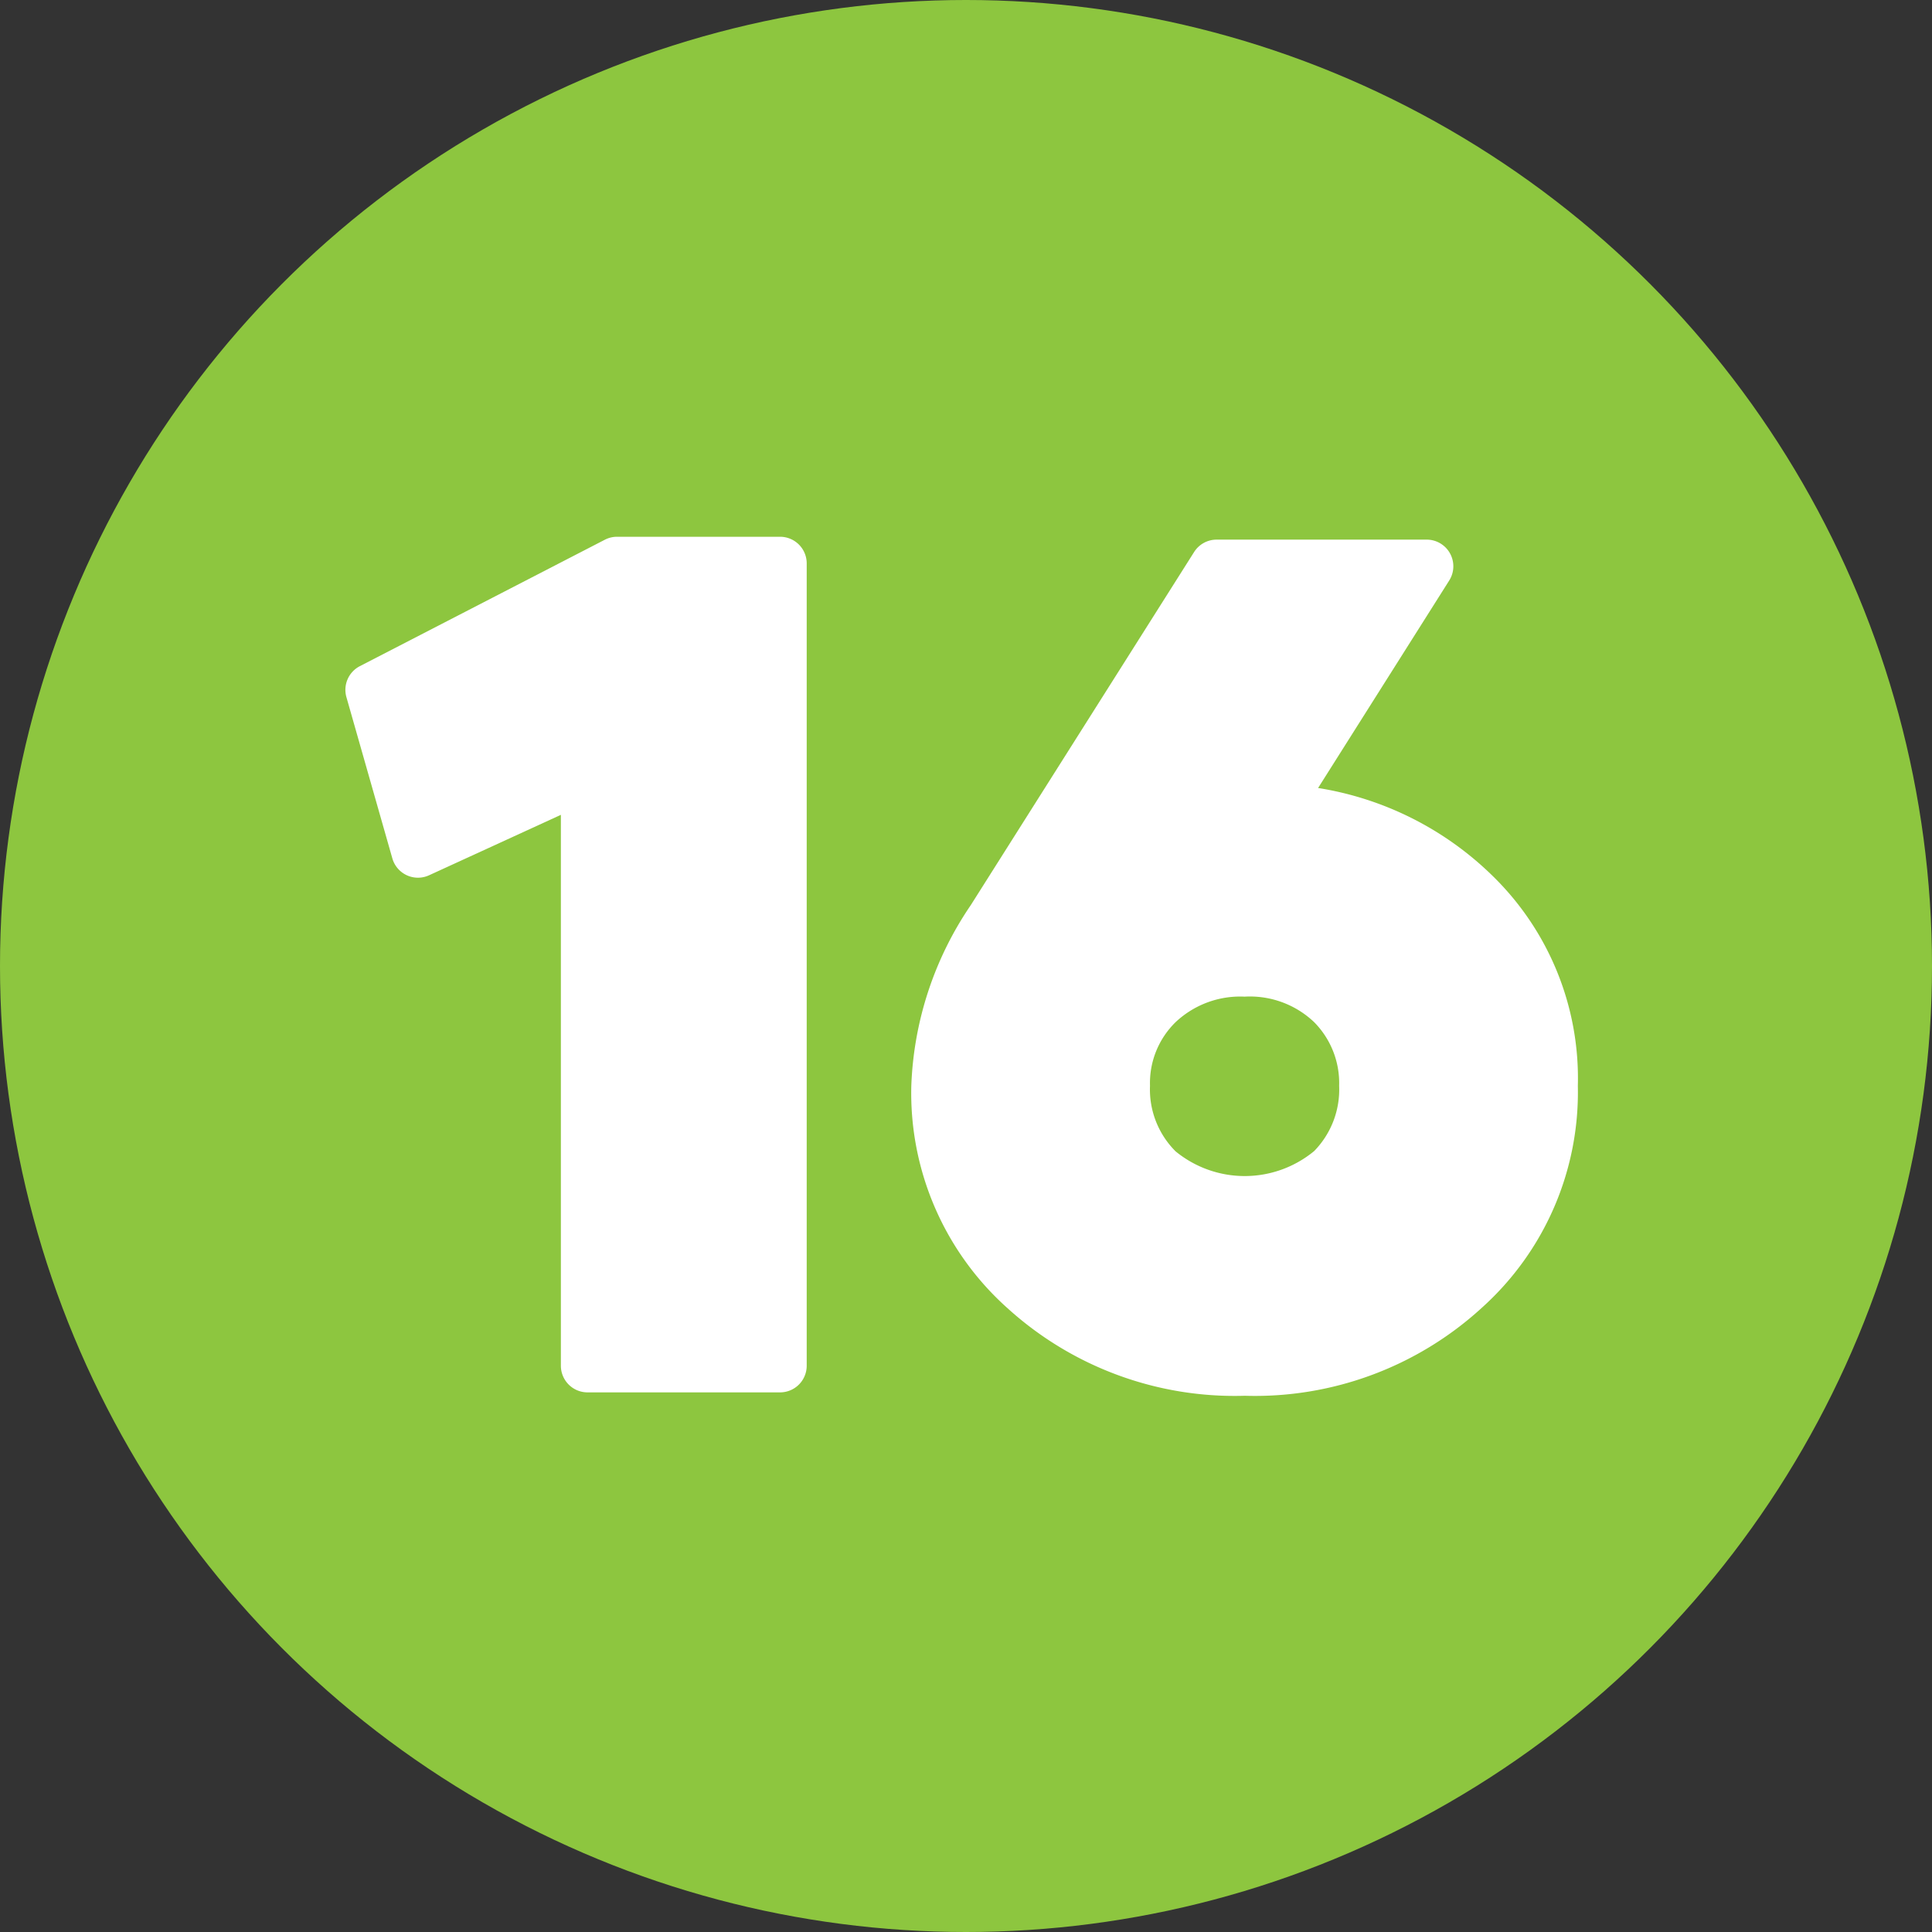
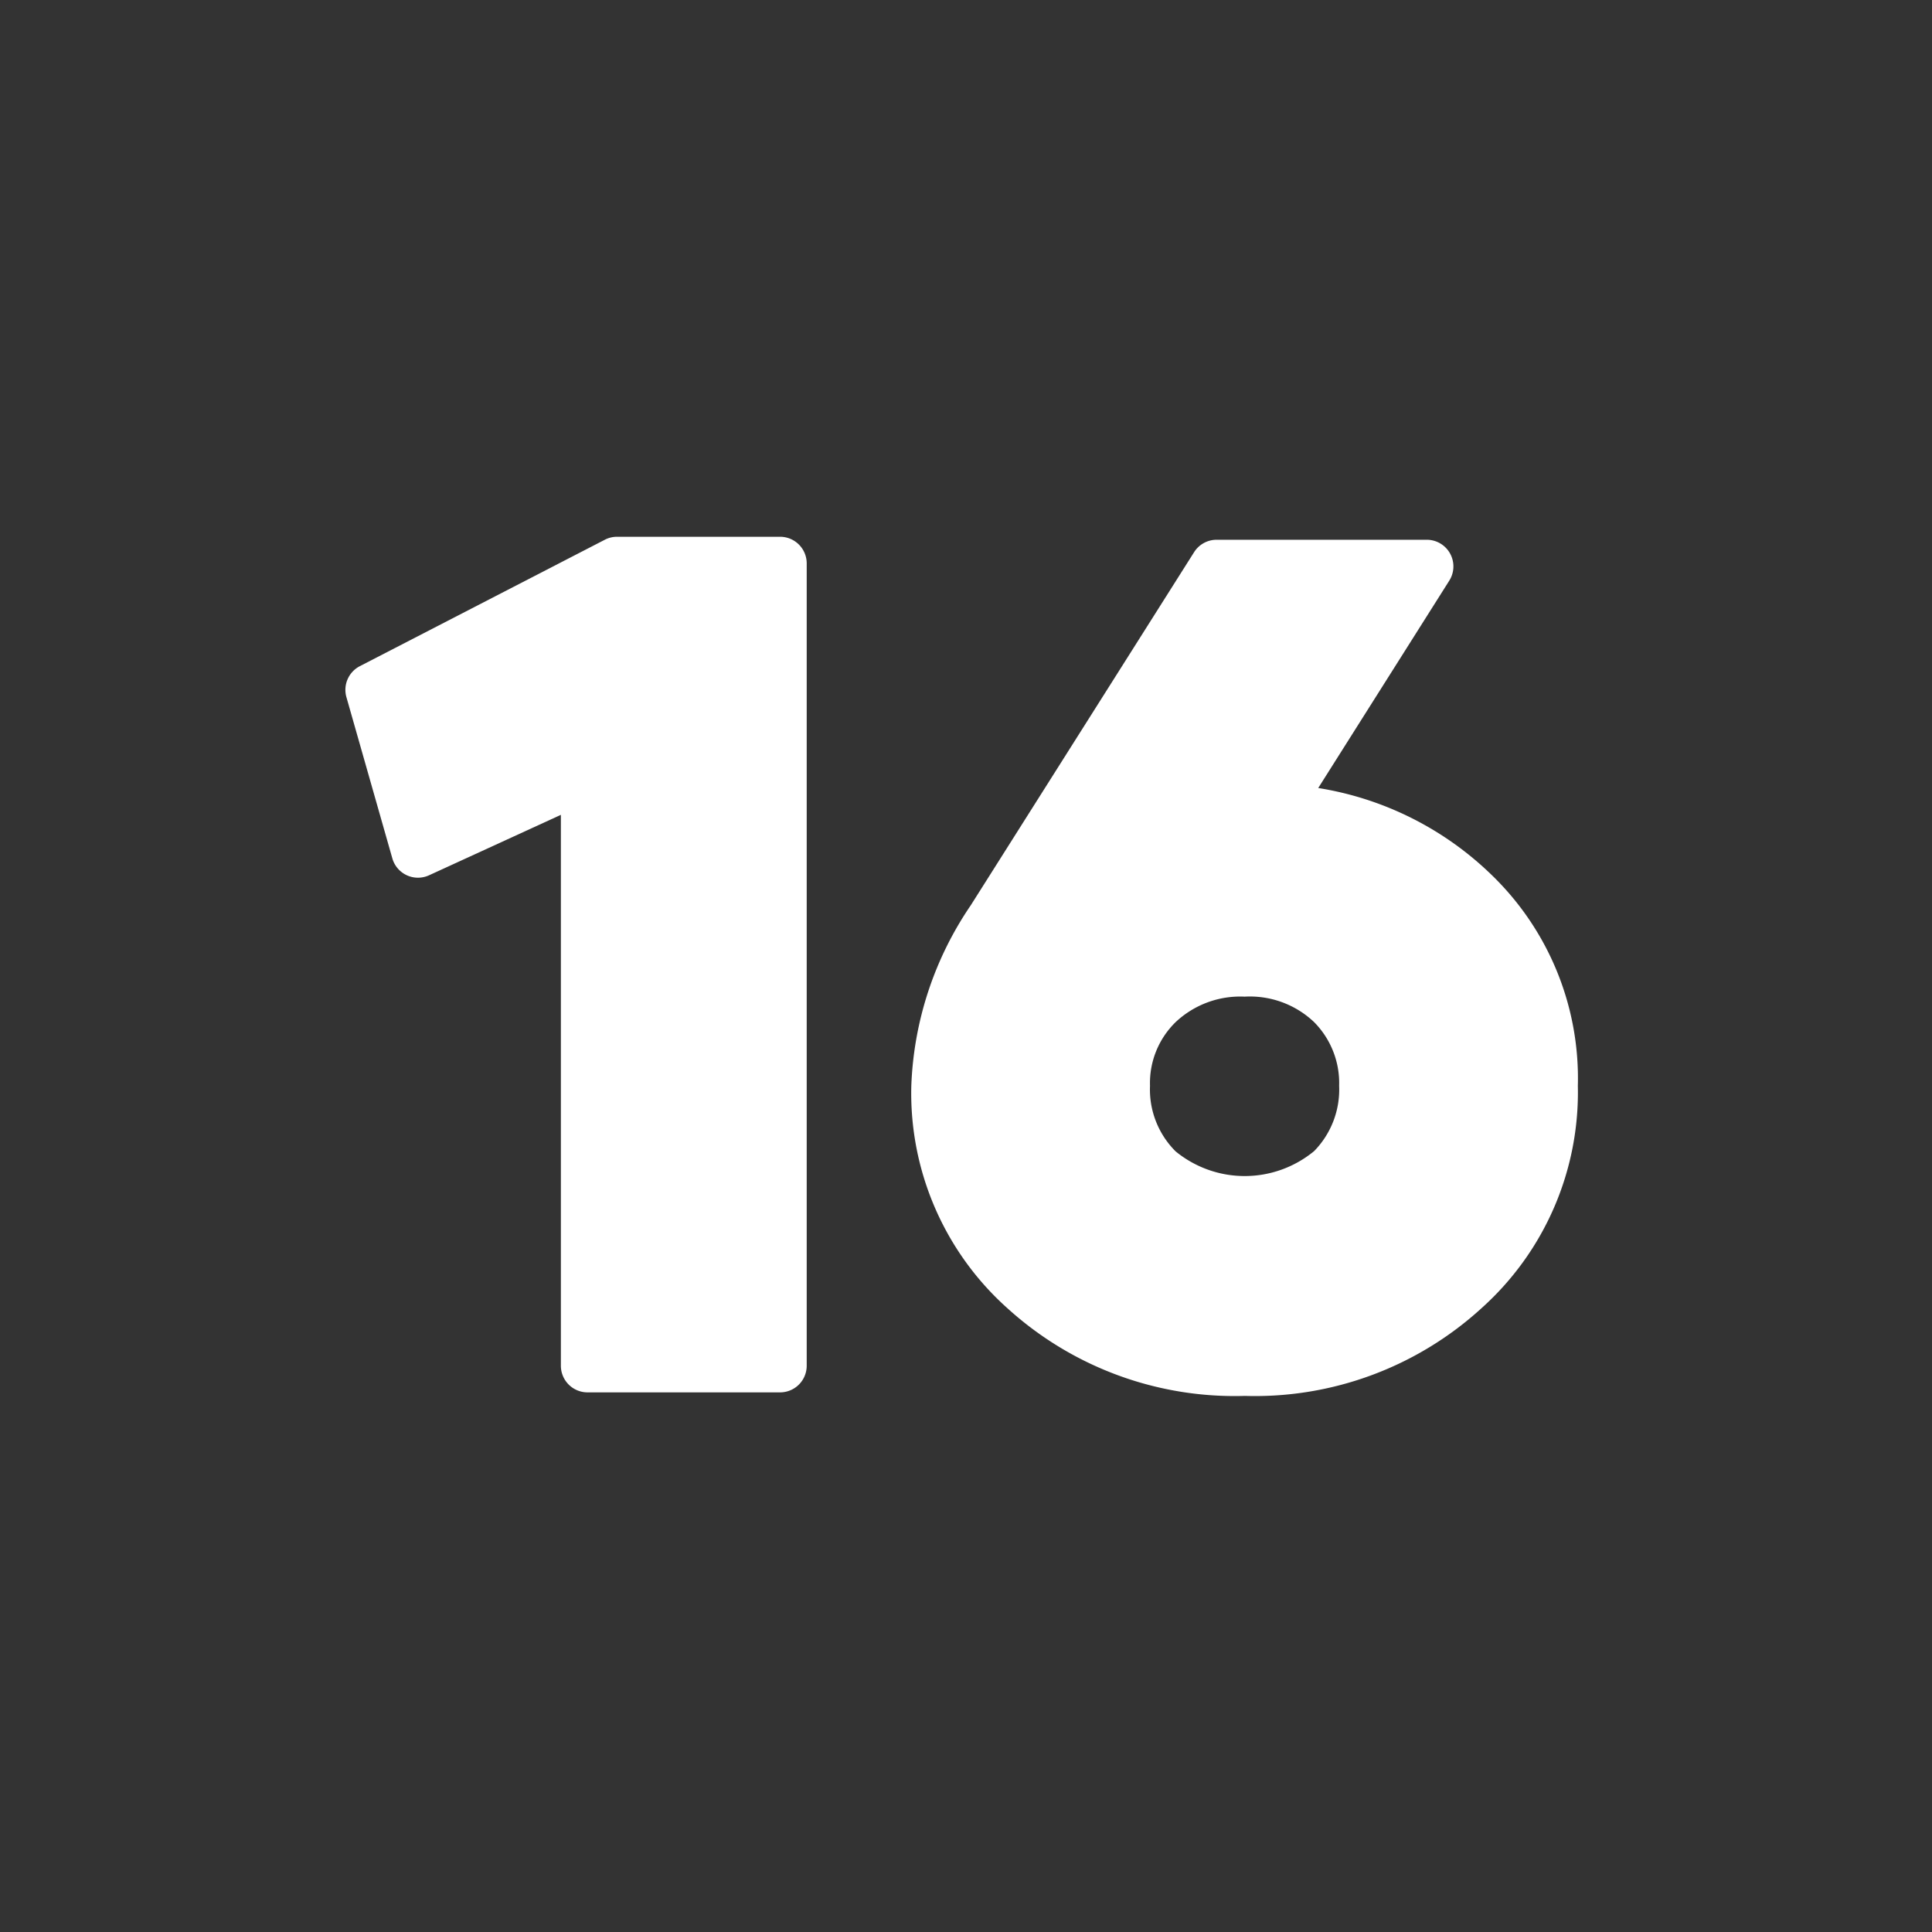
<svg xmlns="http://www.w3.org/2000/svg" fill="#000000" height="29" preserveAspectRatio="xMidYMid meet" version="1" viewBox="1.5 1.5 29.0 29.0" width="29" zoomAndPan="magnify">
  <rect x="1.5" y="1.5" width="29.0" height="29.0" fill="#333333" stroke="none" />
  <g data-name="Layer 86">
    <g id="change1_1">
-       <circle cx="16" cy="16" fill="#8dc63f" r="14.5" />
-     </g>
+       </g>
    <g id="change2_1">
      <path d="M10.763,9.557a.4.4,0,0,0-.183.044L6.9,11.5a.4.4,0,0,0-.2.465l.689,2.419a.4.4,0,0,0,.552.254l1.978-.907V22a.4.4,0,0,0,.4.4h2.89a.4.4,0,0,0,.4-.4V9.957a.4.4,0,0,0-.4-.4Z" fill="#ffffff" fill-rule="evenodd" />
    </g>
    <g id="change2_2">
-       <path d="M19.14,18.776a1.311,1.311,0,0,1-.378-.978,1.277,1.277,0,0,1,.386-.957,1.414,1.414,0,0,1,1.034-.381,1.4,1.4,0,0,1,1.041.38,1.3,1.3,0,0,1,.378.958,1.321,1.321,0,0,1-.375.98,1.637,1.637,0,0,1-2.085,0Zm2.145-5.448,1.968-3.114a.4.4,0,0,0-.338-.614H19.762a.4.4,0,0,0-.338.186l-3.352,5.3a5.142,5.142,0,0,0-.893,2.716,4.33,4.33,0,0,0,1.447,3.337,5.072,5.072,0,0,0,3.56,1.312,5.042,5.042,0,0,0,3.557-1.321A4.349,4.349,0,0,0,25.184,17.8,4.243,4.243,0,0,0,23.9,14.643,4.822,4.822,0,0,0,21.285,13.328Z" fill="#ffffff" />
+       <path d="M19.14,18.776a1.311,1.311,0,0,1-.378-.978,1.277,1.277,0,0,1,.386-.957,1.414,1.414,0,0,1,1.034-.381,1.4,1.4,0,0,1,1.041.38,1.3,1.3,0,0,1,.378.958,1.321,1.321,0,0,1-.375.98,1.637,1.637,0,0,1-2.085,0m2.145-5.448,1.968-3.114a.4.4,0,0,0-.338-.614H19.762a.4.4,0,0,0-.338.186l-3.352,5.3a5.142,5.142,0,0,0-.893,2.716,4.33,4.33,0,0,0,1.447,3.337,5.072,5.072,0,0,0,3.56,1.312,5.042,5.042,0,0,0,3.557-1.321A4.349,4.349,0,0,0,25.184,17.8,4.243,4.243,0,0,0,23.9,14.643,4.822,4.822,0,0,0,21.285,13.328Z" fill="#ffffff" />
    </g>
  </g>
</svg>